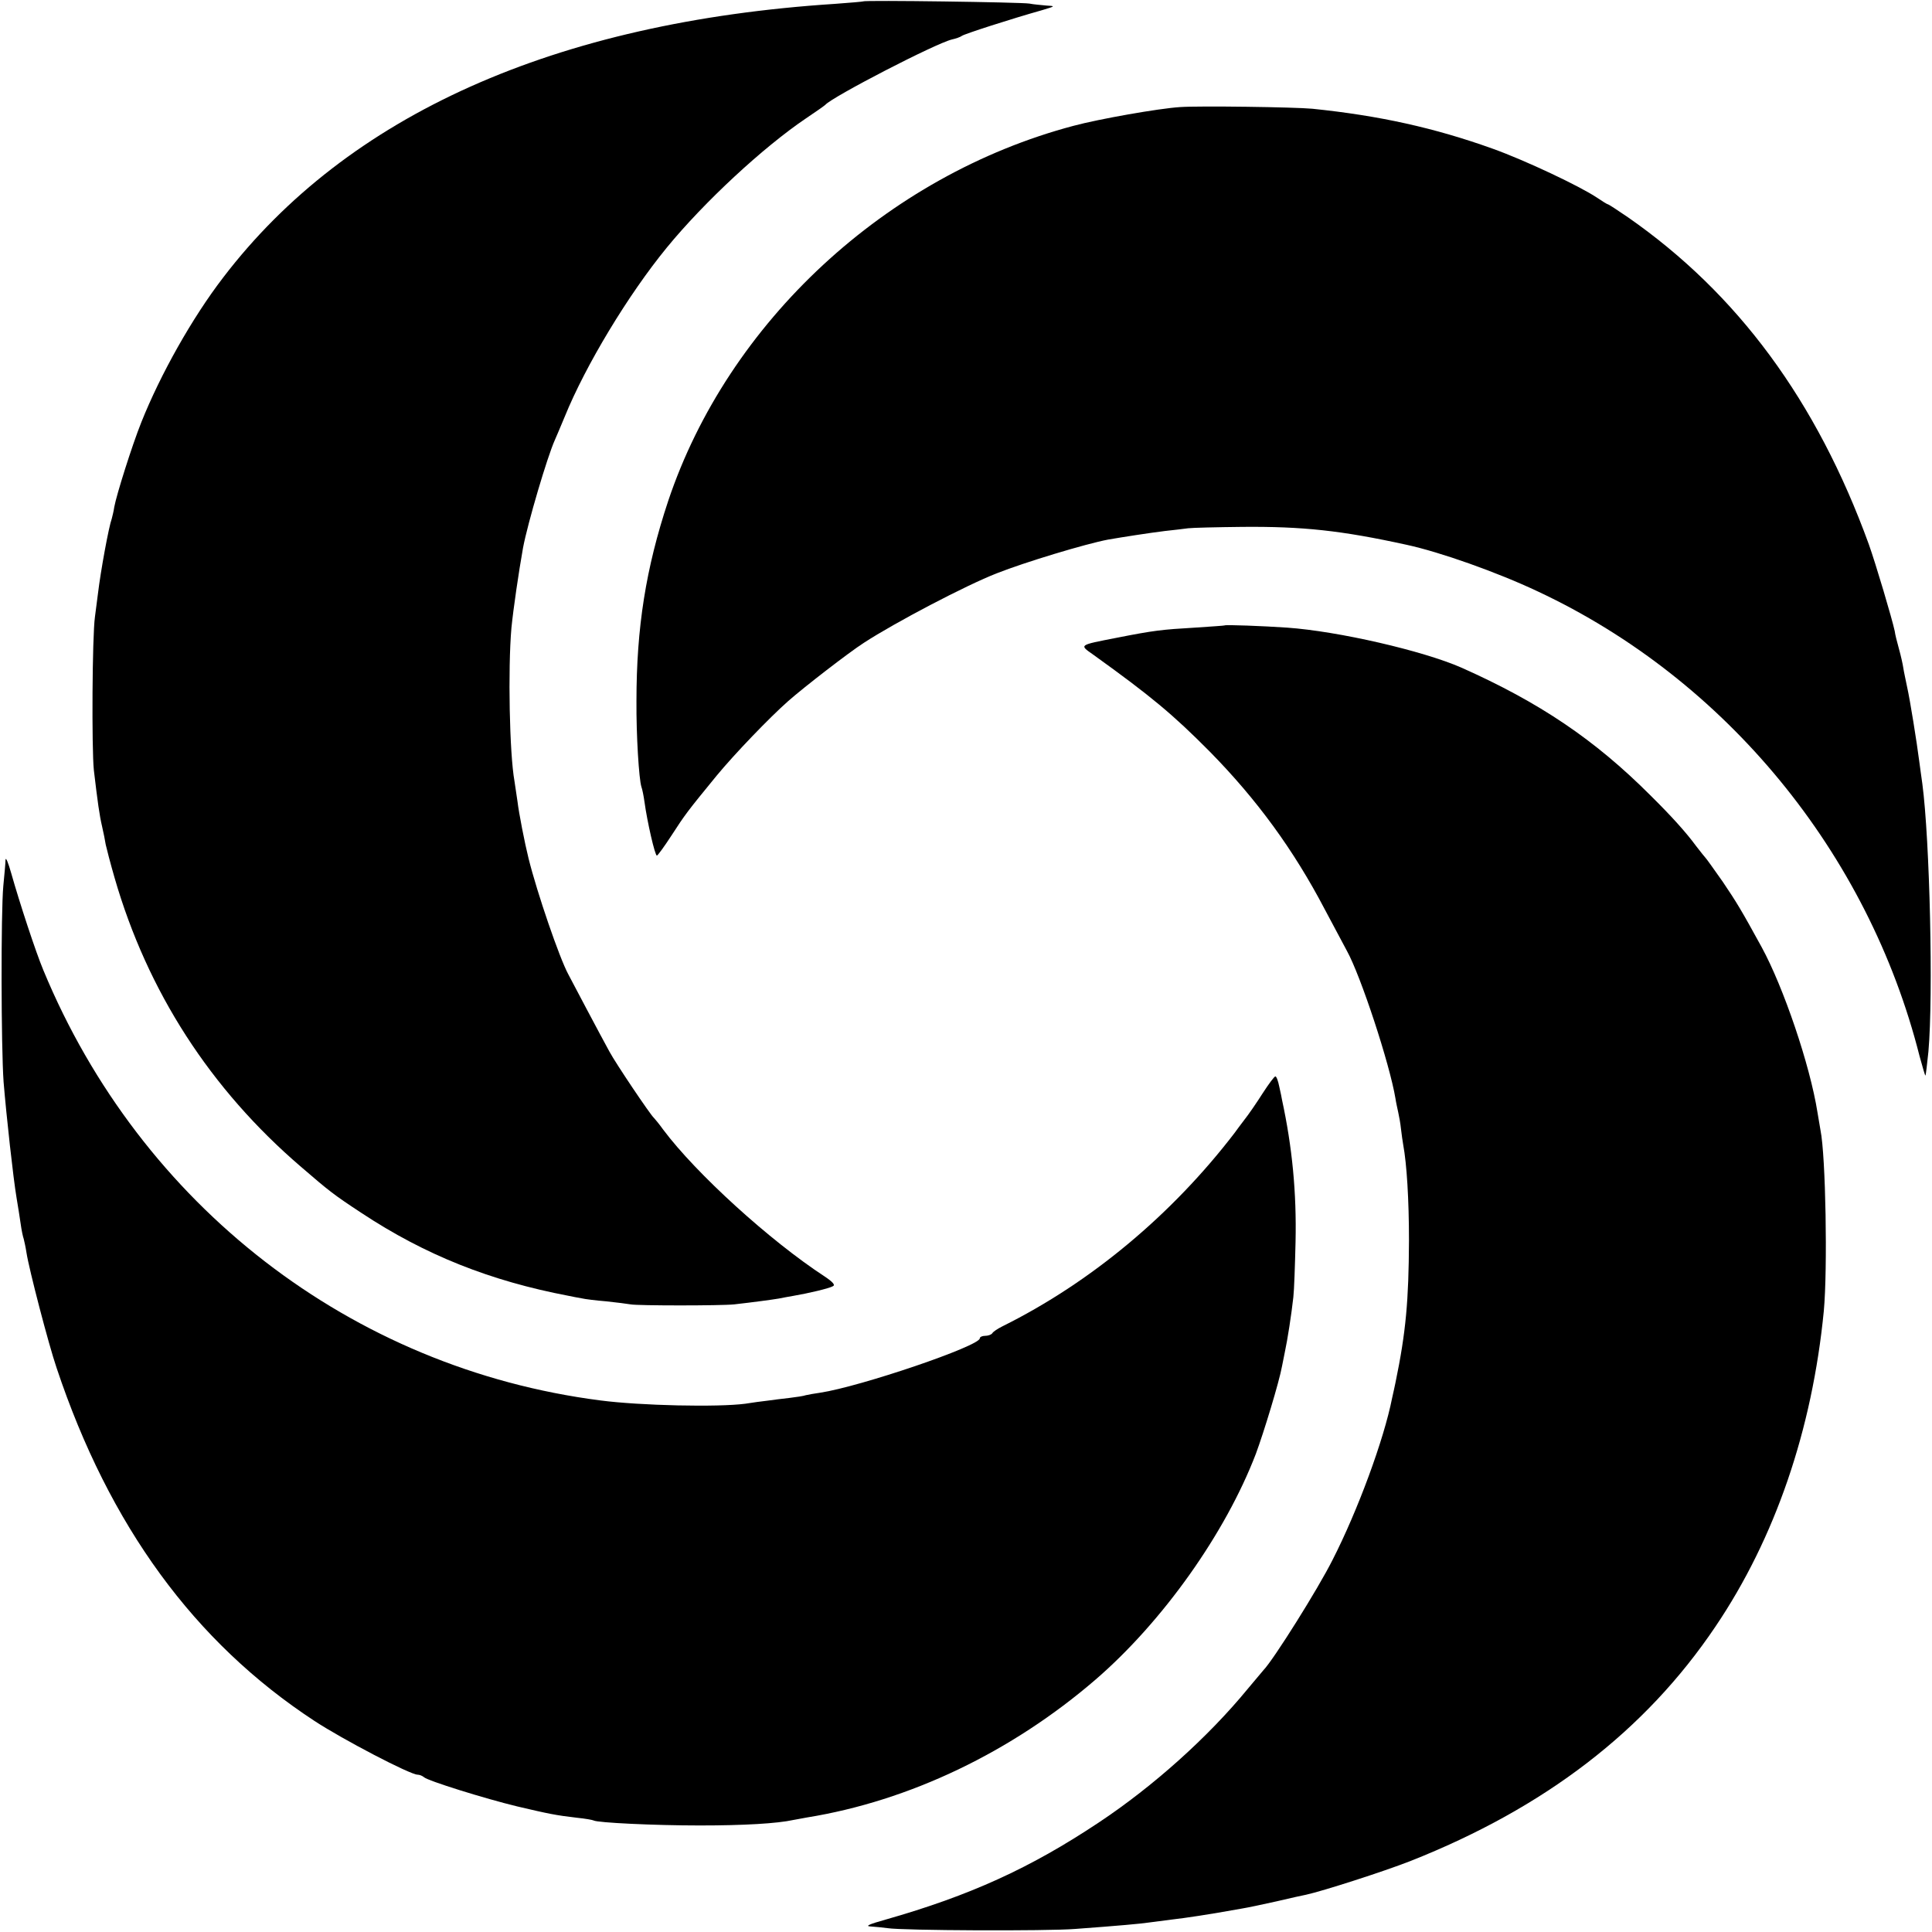
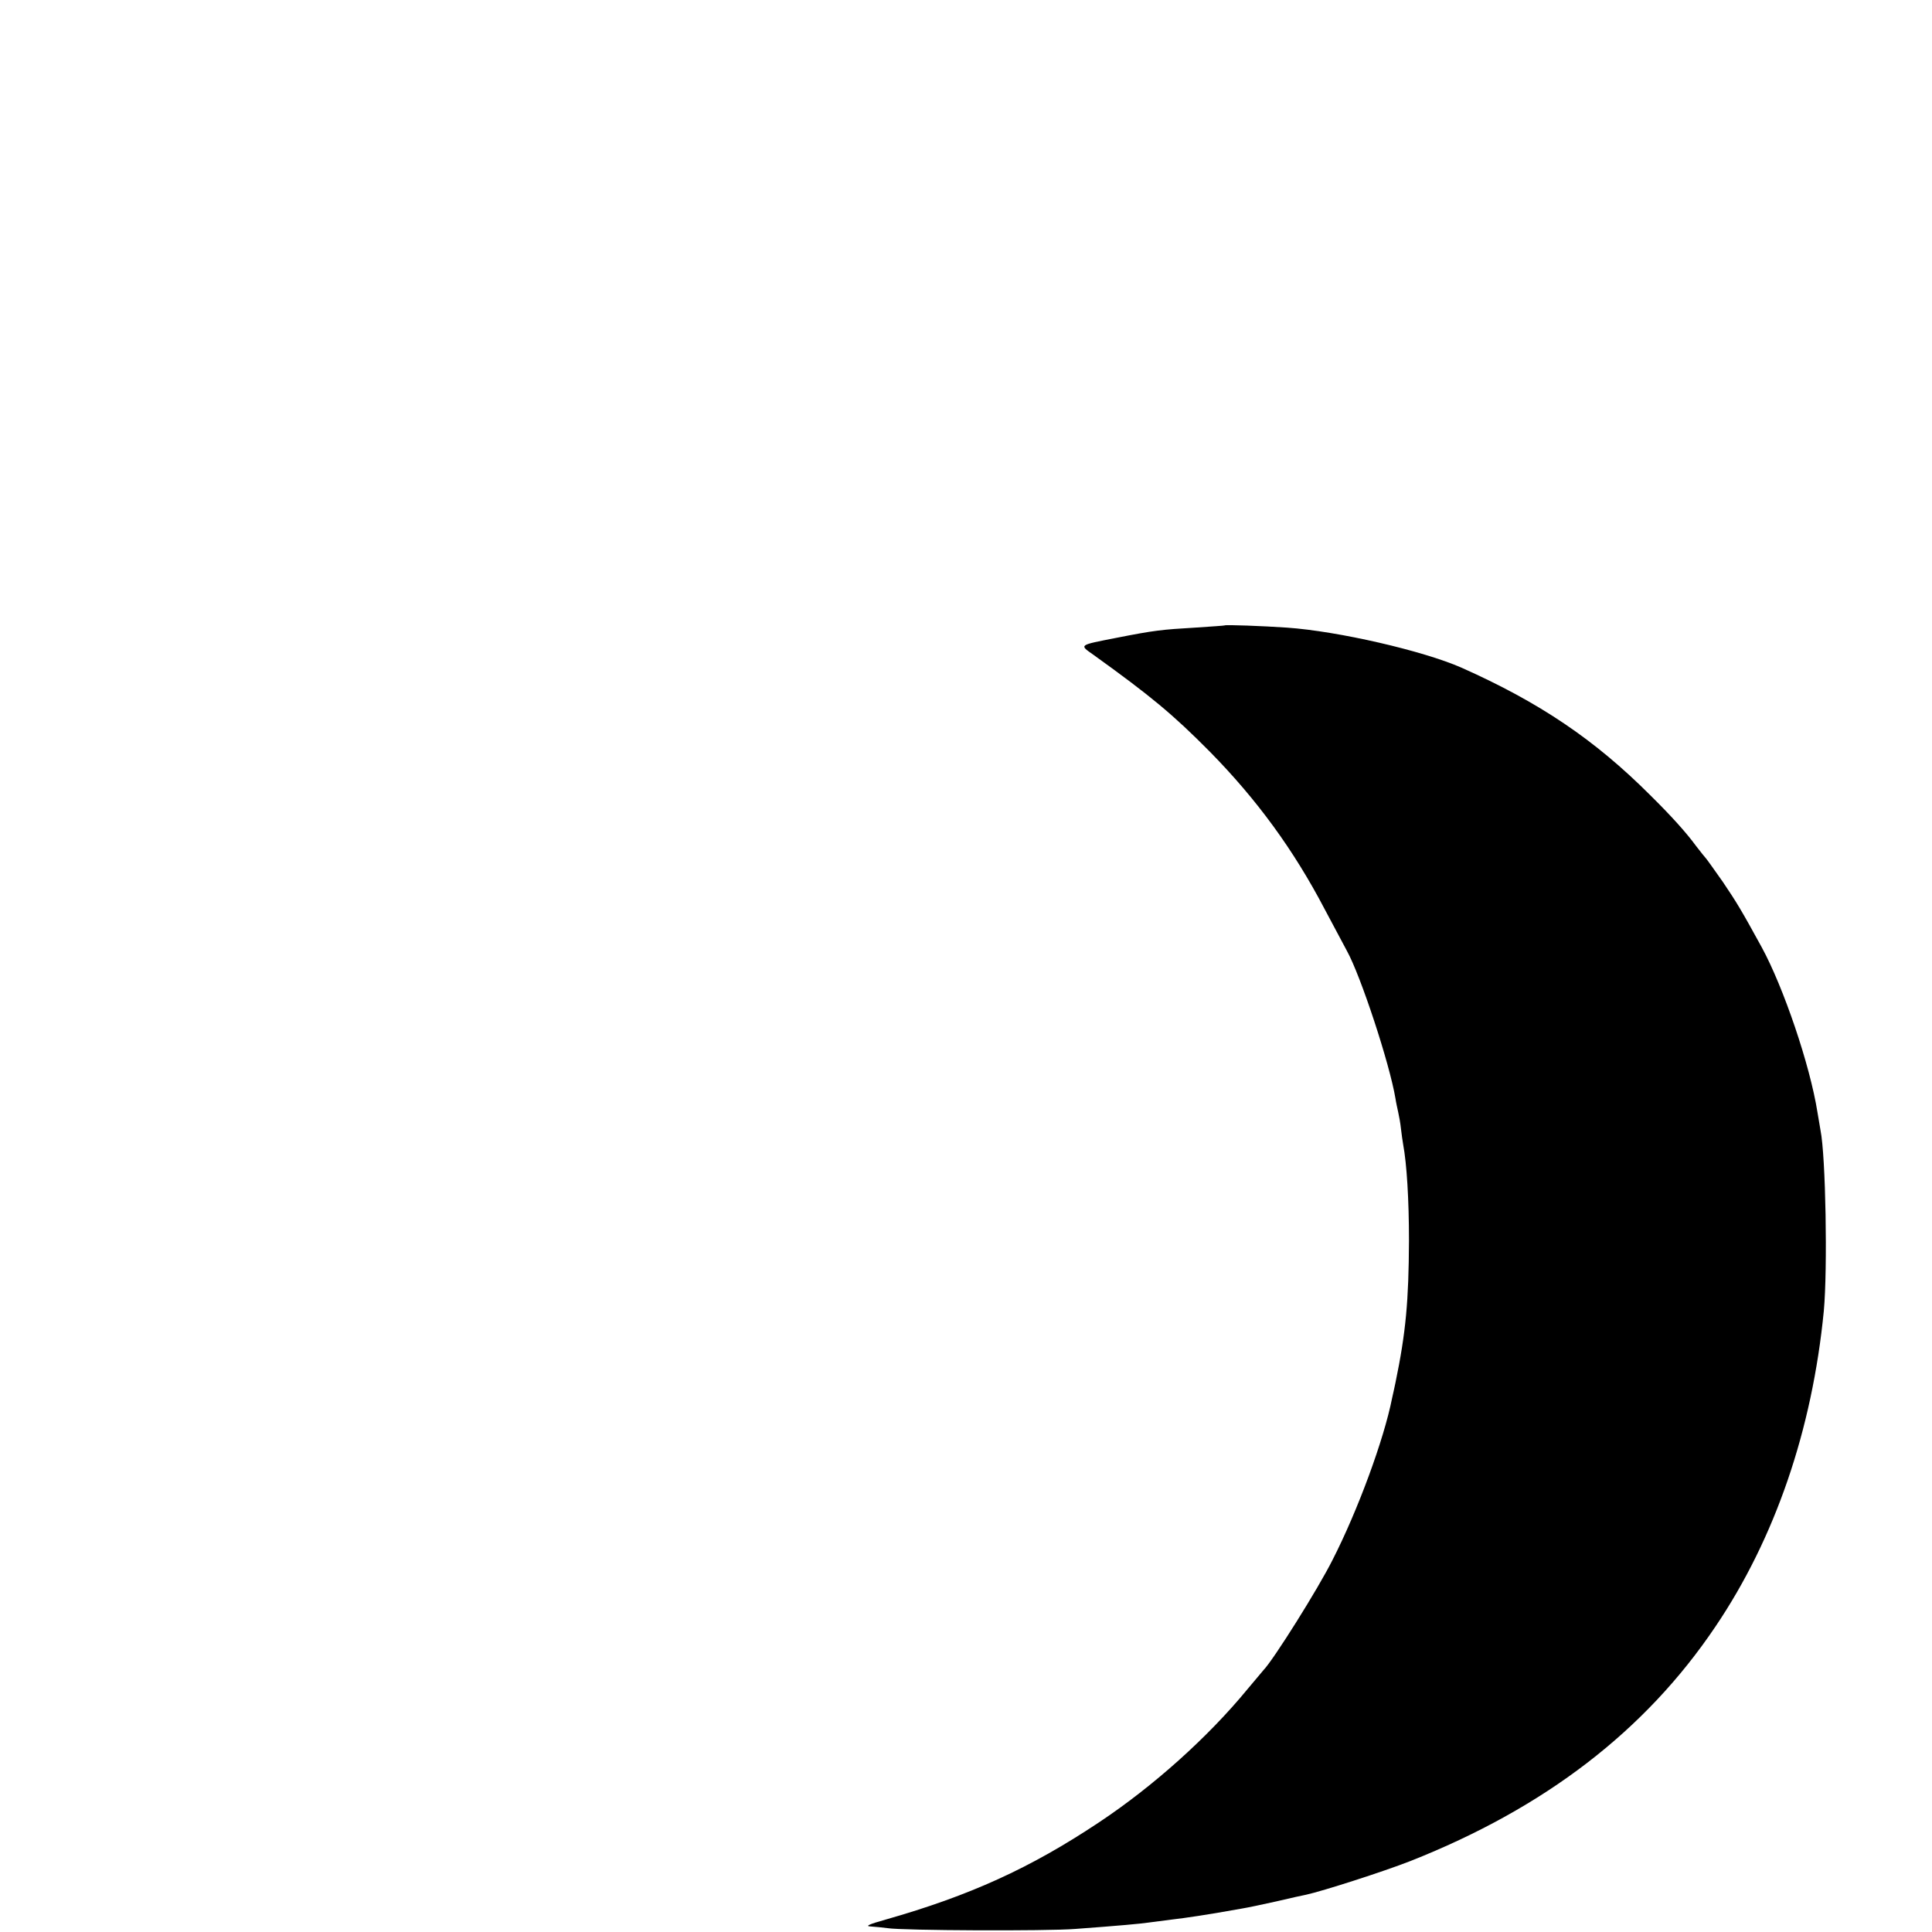
<svg xmlns="http://www.w3.org/2000/svg" version="1.0" width="700pt" height="700pt" viewBox="0 0 700 700" preserveAspectRatio="xMidYMid meet">
  <g transform="translate(0,700) scale(0.1,-0.1)" fill="#000000" stroke="none">
-     <path d="M3128 6995 c-2 -1 -48 -5 -103 -9 -1014 -66 -1766 -402 -2216 -991 -113 -147 -228 -352 -297 -525 -34 -85 -90 -263 -98 -307 -2 -15 -7 -34 -9 -42 -11 -30 -40 -188 -50 -271 -3 -25 -8 -63 -11 -85 -10 -71 -12 -477 -4 -555 14 -118 20 -162 30 -205 5 -22 11 -51 13 -65 3 -14 17 -68 32 -120 119 -412 347 -766 676 -1048 101 -87 117 -100 219 -167 230 -152 466 -246 750 -300 14 -3 35 -7 47 -9 12 -3 53 -8 90 -11 37 -4 77 -9 88 -11 25 -5 327 -5 375 0 71 8 137 17 161 21 13 3 38 7 54 10 53 9 130 27 143 35 9 4 0 15 -30 35 -199 130 -466 373 -585 532 -15 21 -31 40 -34 43 -12 10 -138 197 -161 240 -14 25 -51 95 -83 155 -32 61 -62 117 -66 125 -32 59 -113 295 -144 420 -14 56 -35 164 -40 206 -4 27 -9 60 -11 74 -18 100 -24 406 -11 555 7 70 26 200 42 290 17 90 88 330 115 390 5 11 21 49 36 85 76 187 230 442 370 613 136 166 350 364 504 468 36 24 67 46 70 49 25 29 400 223 459 237 14 3 31 9 36 13 9 7 180 62 290 93 50 15 50 15 15 17 -19 2 -46 4 -60 7 -28 5 -597 13 -602 8z" />
-     <path d="M4275 6612 c-77 -5 -293 -43 -386 -68 -678 -180 -1251 -711 -1468 -1359 -81 -244 -115 -459 -115 -725 -1 -123 9 -284 18 -311 3 -8 8 -32 11 -54 10 -73 38 -195 45 -195 3 0 27 33 53 73 50 77 55 84 163 216 66 80 193 212 260 271 59 52 221 177 274 211 112 73 371 209 482 252 101 40 323 107 403 122 52 9 148 24 205 31 30 3 69 8 85 10 17 2 104 4 195 5 220 2 360 -13 597 -65 120 -26 327 -99 475 -169 681 -319 1197 -947 1383 -1684 11 -40 20 -71 21 -70 2 2 6 41 11 87 18 204 5 766 -22 970 -4 25 -8 61 -11 80 -9 71 -34 226 -44 270 -5 25 -12 56 -14 70 -2 14 -9 45 -16 70 -7 25 -14 53 -15 63 -9 43 -69 245 -94 315 -189 520 -475 908 -873 1185 -38 26 -70 47 -73 47 -2 0 -20 11 -39 24 -63 42 -260 135 -377 177 -212 76 -411 120 -654 145 -63 6 -412 11 -480 6z" />
    <path d="M4437 4734 c-1 -1 -49 -4 -107 -8 -120 -7 -148 -10 -285 -37 -138 -27 -135 -25 -84 -61 210 -151 288 -216 422 -351 171 -174 304 -356 417 -572 35 -66 71 -133 80 -150 50 -90 155 -409 176 -535 2 -14 7 -36 10 -50 3 -13 8 -40 10 -60 2 -19 6 -45 8 -57 13 -70 21 -199 21 -348 -1 -217 -11 -332 -49 -515 -3 -14 -8 -38 -12 -55 -30 -152 -125 -409 -216 -587 -52 -104 -214 -362 -250 -399 -7 -8 -33 -39 -58 -69 -142 -173 -341 -352 -540 -484 -248 -165 -466 -264 -771 -351 -61 -17 -76 -24 -54 -25 17 -1 44 -4 60 -6 55 -9 579 -11 680 -3 163 12 238 19 265 23 14 2 52 7 85 11 52 6 127 17 255 40 19 3 76 15 125 26 50 12 97 22 107 24 60 13 281 84 378 122 488 193 851 472 1105 849 217 321 351 714 393 1144 14 152 7 562 -12 655 -2 11 -7 40 -11 65 -27 171 -123 453 -202 598 -74 135 -91 163 -141 237 -31 44 -58 82 -61 85 -3 3 -19 23 -36 45 -35 48 -90 109 -166 184 -201 201 -401 336 -684 462 -139 61 -446 132 -632 145 -88 6 -223 11 -226 8z" />
-     <path d="M20 3885 c0 -11 -4 -54 -8 -95 -9 -96 -8 -586 1 -710 10 -122 35 -349 47 -420 5 -30 12 -73 15 -95 3 -22 8 -46 11 -54 2 -8 7 -30 10 -50 9 -59 80 -332 109 -417 191 -572 499 -994 934 -1279 102 -67 347 -195 374 -195 7 0 17 -4 23 -9 13 -13 222 -78 338 -106 115 -27 139 -32 216 -41 30 -3 58 -8 61 -10 14 -8 218 -18 384 -18 160 0 281 7 340 20 11 2 33 6 49 9 371 60 741 237 1046 500 243 210 470 530 580 817 29 78 85 262 95 318 3 14 7 36 10 50 10 46 24 137 31 200 3 25 6 115 8 200 4 179 -12 344 -49 515 -1 6 -5 27 -10 48 -4 20 -10 37 -14 37 -4 0 -24 -27 -46 -61 -21 -33 -51 -77 -67 -97 -15 -20 -31 -41 -35 -47 -226 -295 -520 -541 -840 -700 -18 -9 -35 -20 -38 -26 -4 -5 -15 -9 -26 -9 -10 0 -19 -4 -19 -9 0 -28 -433 -175 -578 -197 -21 -3 -44 -7 -52 -9 -8 -3 -35 -7 -60 -10 -25 -3 -61 -7 -80 -10 -19 -2 -55 -7 -80 -11 -99 -13 -380 -7 -525 12 -902 116 -1665 706 -2018 1559 -28 67 -86 244 -116 350 -11 39 -20 61 -21 50z" />
  </g>
</svg>